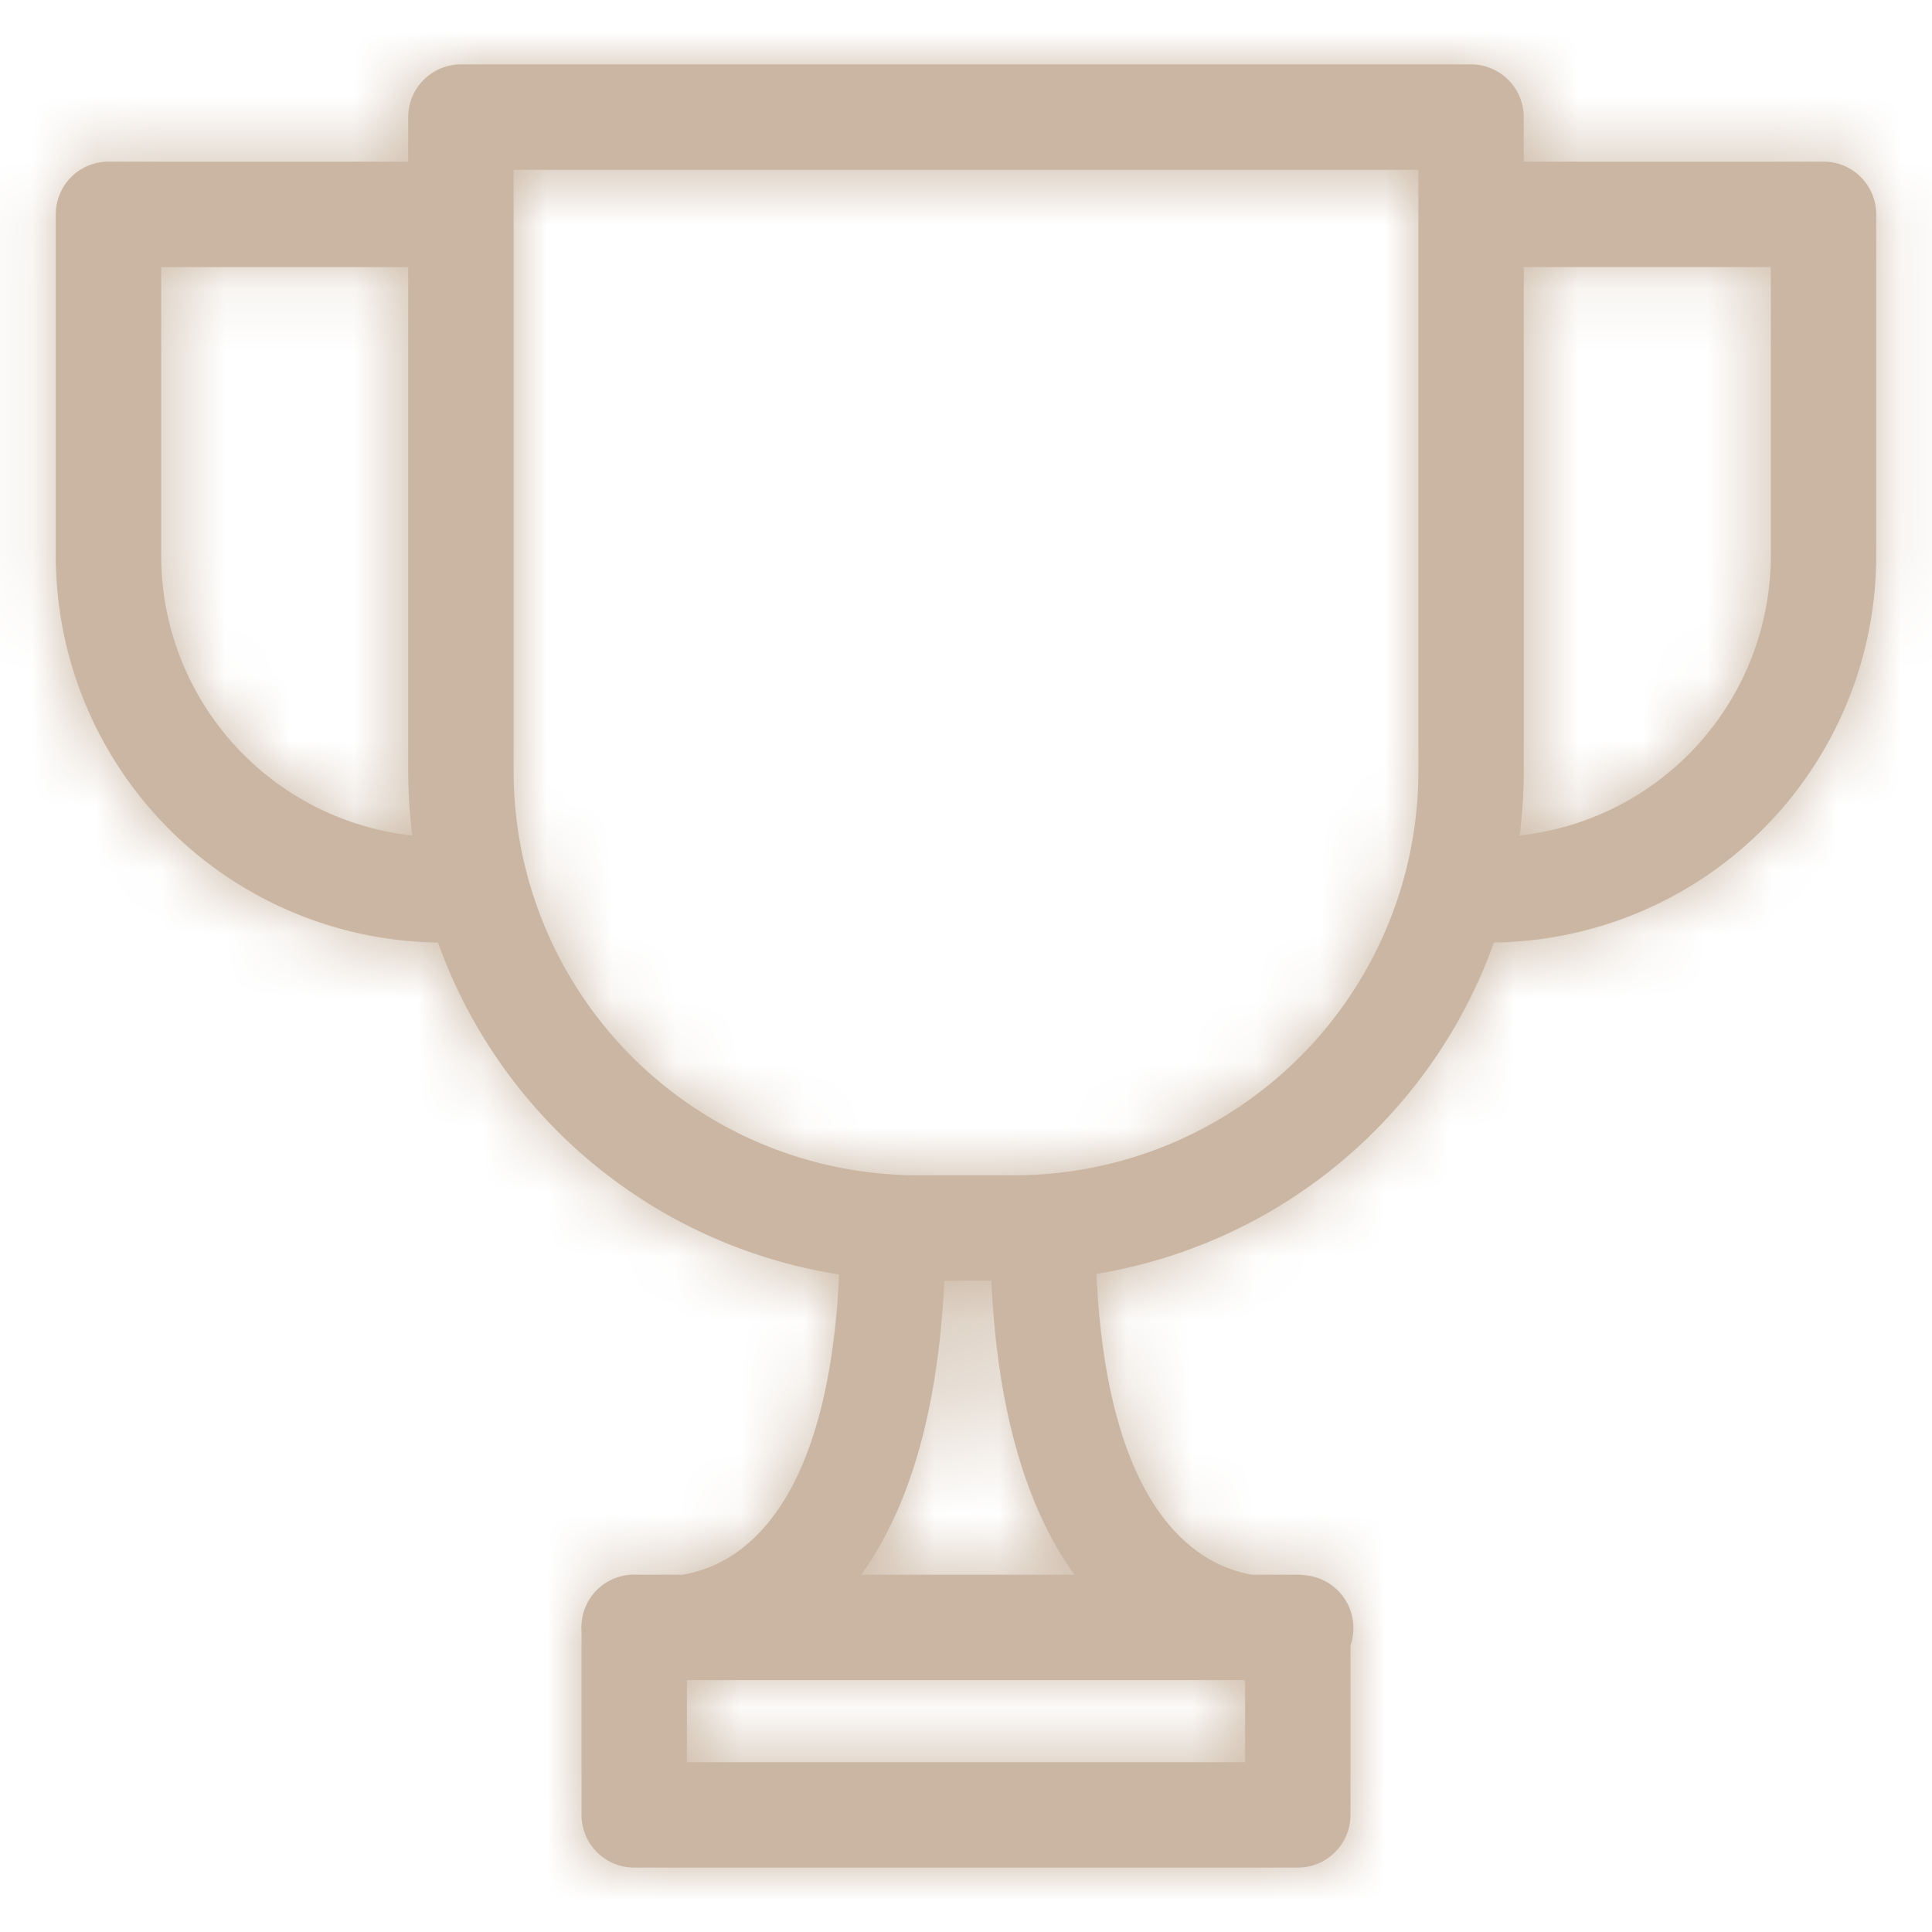
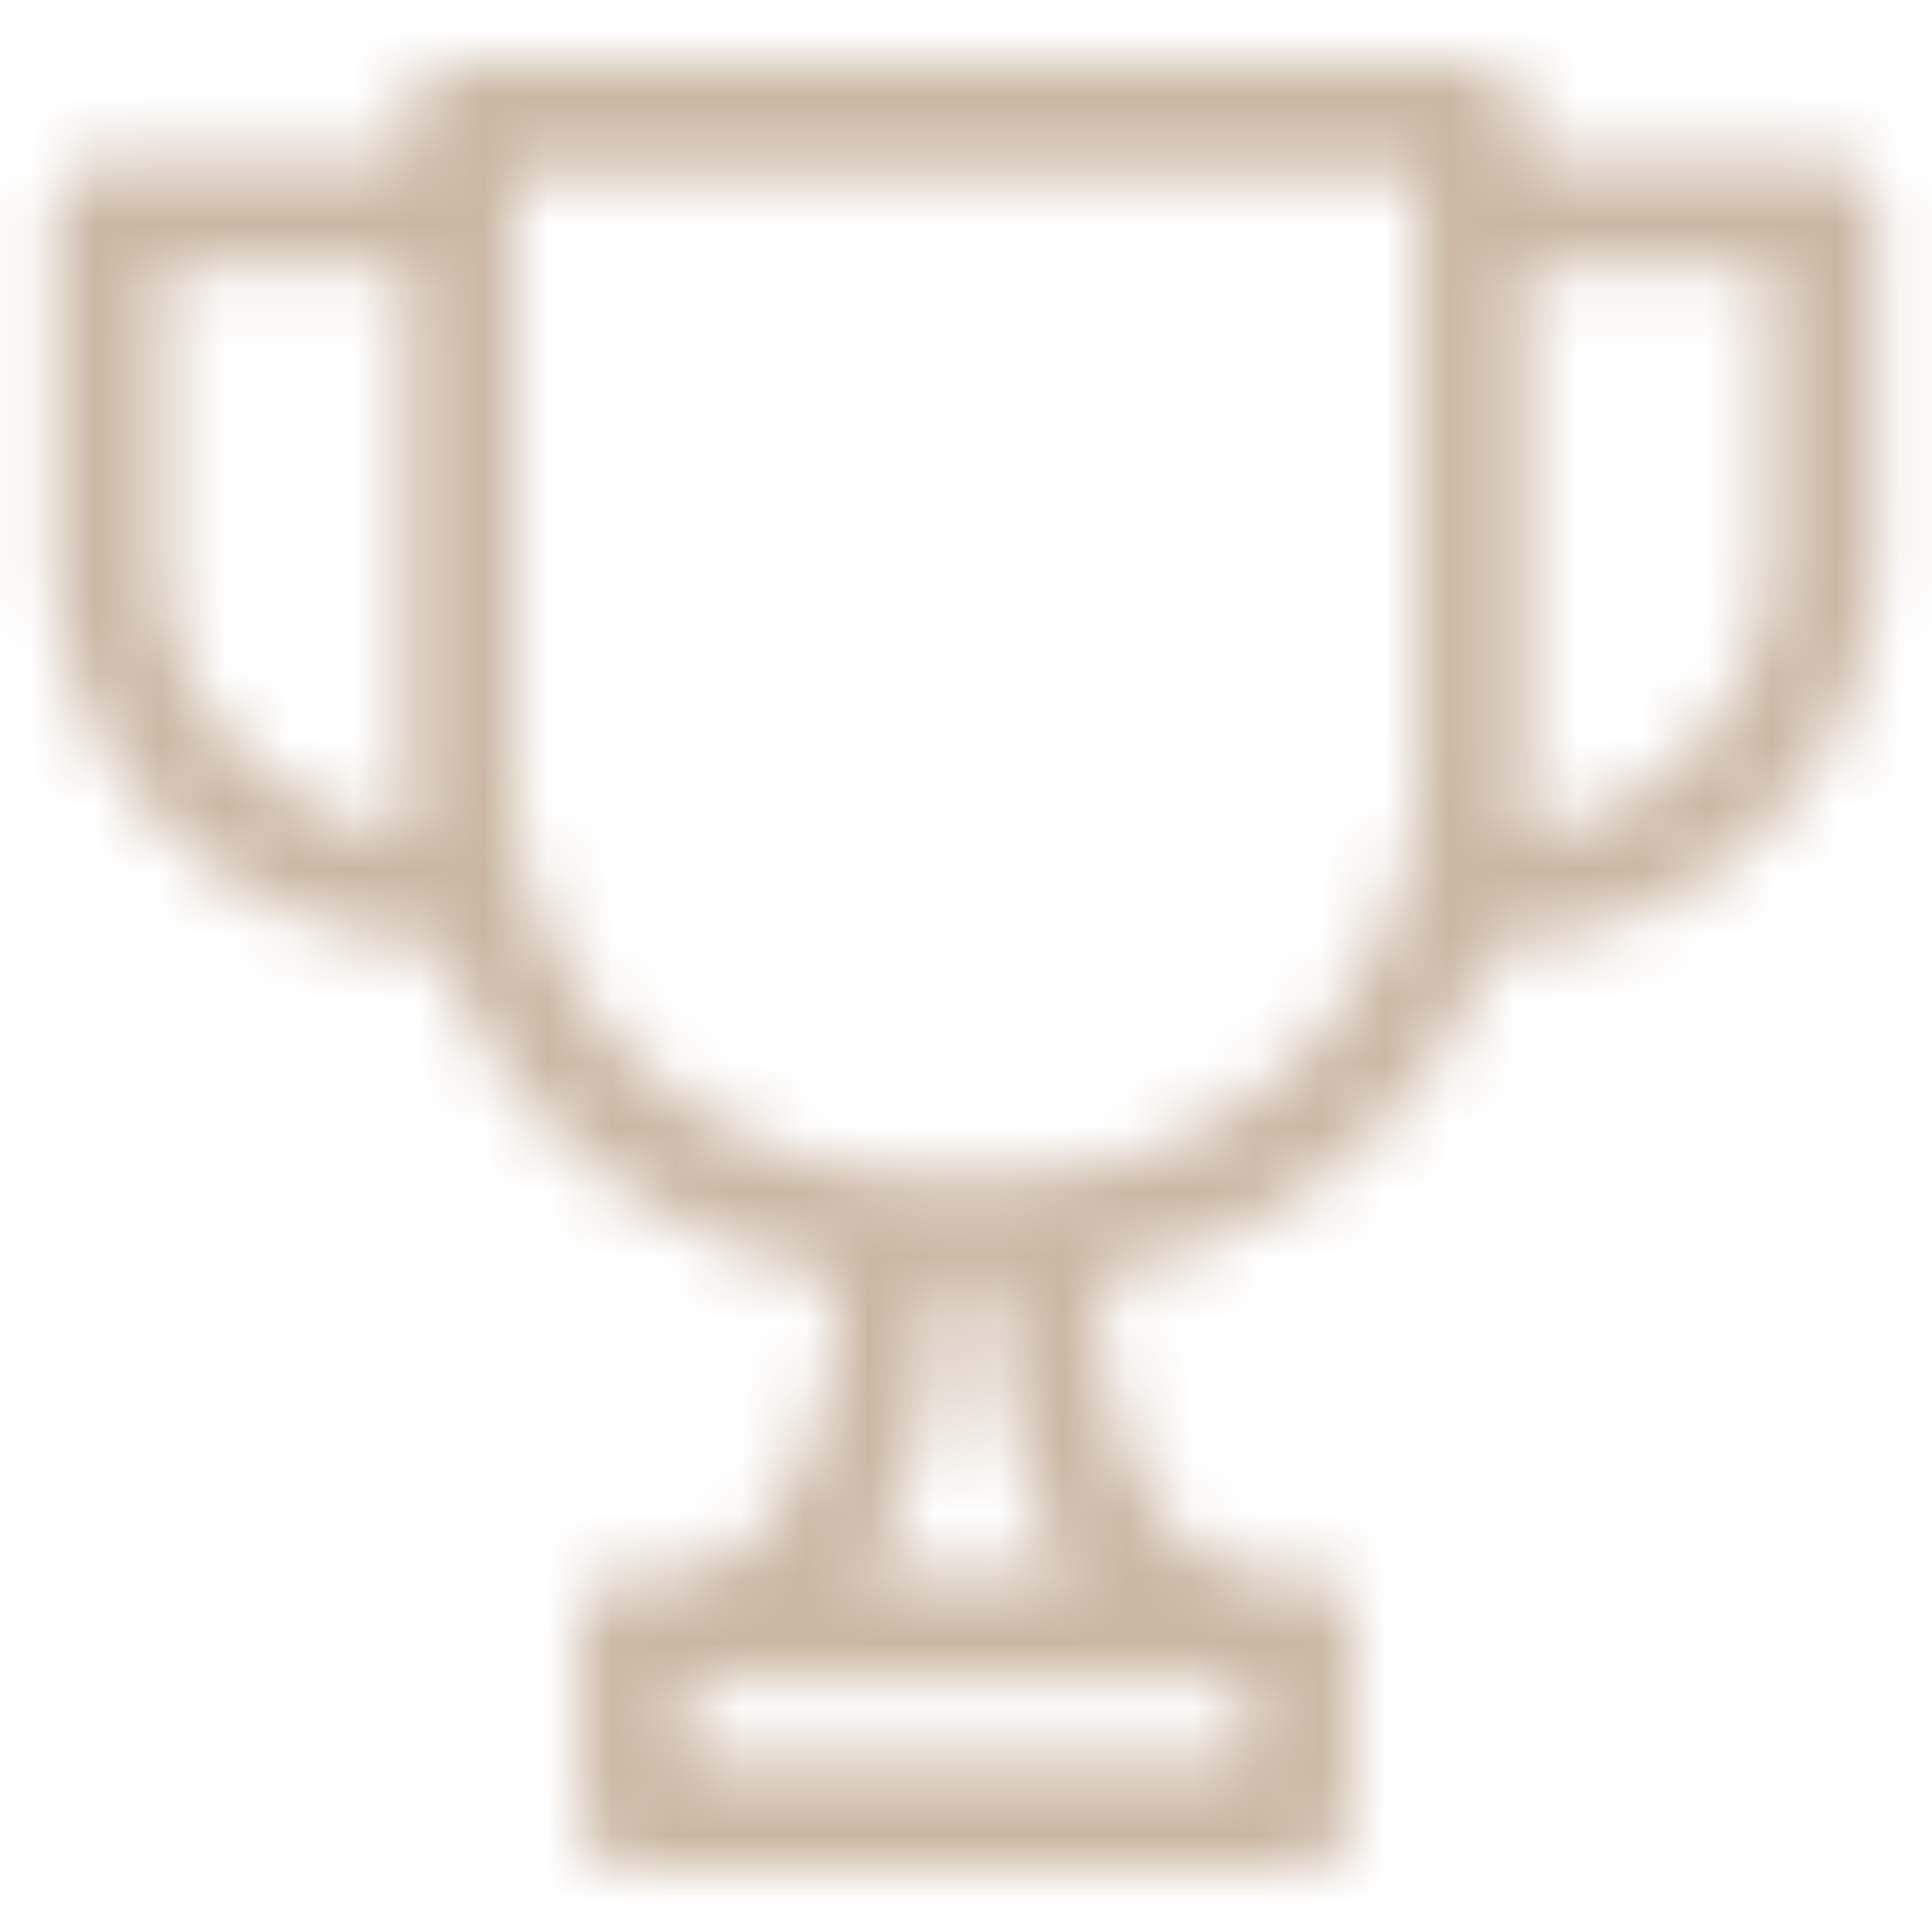
<svg xmlns="http://www.w3.org/2000/svg" fill="none" viewBox="0 0 30 30">
  <mask id="yVdZ6y3P_oVFa" fill="#fff">
    <path fill-rule="evenodd" clip-rule="evenodd" d="M15.393 19.886h-.73c-.092 1.975-.525 3.504-1.291 4.566h3.312c-.766-1.063-1.199-2.593-1.291-4.566zm4.863 4.573a.826.826 0 00-.104-.007h-.716a2.042 2.042 0 01-.97-.462c-.856-.714-1.348-2.16-1.44-4.209a7.919 7.919 0 006.172-5.146 6.01 6.01 0 005.936-6.003V3.328a.818.818 0 00-.818-.818H23.66v-.692A.818.818 0 0022.843 1H7.157a.818.818 0 00-.818.818v.692H1.685a.818.818 0 00-.819.818v5.304a6.01 6.01 0 005.935 6.003 7.917 7.917 0 006.229 5.155c-.093 2.042-.586 3.485-1.439 4.197a2.056 2.056 0 01-.99.465h-.71a.818.818 0 00-.861.876v2.854a.818.818 0 00.818.818h10.304a.818.818 0 00.818-.818V25.55a.822.822 0 00-.714-1.09zm-9.59 1.633v1.272h8.668v-1.275h-8.636l-.032.003zm3.226-7.853a6.28 6.28 0 01-5.917-6.262v-9.34h14.05v9.34a6.28 6.28 0 01-6.272 6.273h-1.506a6.354 6.354 0 01-.355-.01zm-7.49-5.265a7.917 7.917 0 01-.063-.997v-7.83H2.503v4.485a4.372 4.372 0 003.9 4.342zm17.259-8.828v7.831c0 .335-.022.668-.064.996a4.372 4.372 0 003.9-4.341V4.146h-3.836z" />
  </mask>
-   <path fill-rule="evenodd" clip-rule="evenodd" d="M15.393 19.886h-.73c-.092 1.975-.525 3.504-1.291 4.566h3.312c-.766-1.063-1.199-2.593-1.291-4.566zm4.863 4.573a.826.826 0 00-.104-.007h-.716a2.042 2.042 0 01-.97-.462c-.856-.714-1.348-2.16-1.44-4.209a7.919 7.919 0 006.172-5.146 6.01 6.01 0 005.936-6.003V3.328a.818.818 0 00-.818-.818H23.66v-.692A.818.818 0 0022.843 1H7.157a.818.818 0 00-.818.818v.692H1.685a.818.818 0 00-.819.818v5.304a6.01 6.01 0 005.935 6.003 7.917 7.917 0 006.229 5.155c-.093 2.042-.586 3.485-1.439 4.197a2.056 2.056 0 01-.99.465h-.71a.818.818 0 00-.861.876v2.854a.818.818 0 00.818.818h10.304a.818.818 0 00.818-.818V25.55a.822.822 0 00-.714-1.09zm-9.59 1.633v1.272h8.668v-1.275h-8.636l-.032.003zm3.226-7.853a6.28 6.28 0 01-5.917-6.262v-9.34h14.05v9.34a6.28 6.28 0 01-6.272 6.273h-1.506a6.354 6.354 0 01-.355-.01zm-7.49-5.265a7.917 7.917 0 01-.063-.997v-7.83H2.503v4.485a4.372 4.372 0 003.9 4.342zm17.259-8.828v7.831c0 .335-.022.668-.064.996a4.372 4.372 0 003.9-4.341V4.146h-3.836z" fill="#CAB6A2" />
  <path d="M15.393 19.886l3.996-.187-.179-3.813h-3.817v4zm-.73 0v-4h-3.817l-.178 3.813 3.995.187zm-1.291 4.566l-3.245-2.34-4.571 6.34h7.816v-4zm3.312 0v4h7.814l-4.569-6.339-3.245 2.34zm3.572.007l-.51 3.967.106.014.107.008.297-3.989zm-.82-.007l-.713 3.936.353.064h.36v-4zm-.23-.055l-1.163 3.827 1.162-3.827zm-.74-.407l2.607-3.033-.022-.019-.022-.018-2.564 3.07zm-1.44-4.209l-.648-3.947-3.507.576.16 3.55 3.995-.179zm4.316-2.214l2.828 2.828-2.828-2.828zm1.856-2.932l-.05-4-2.78.034-.936 2.618 3.766 1.348zm4.175-1.76l-2.828-2.829 2.828 2.83zm1.76-4.243l4 .005v-.005h-4zM23.662 2.51h-4v4h4v-4zm-.24-1.27l-2.828 2.828L23.42 1.24zm-16.843 0L3.75-1.59l2.828 2.83zm-.24 1.27v4h4v-4h-4zM.867 8.632h-4v.004l4-.004zm1.76 4.243l2.83-2.829-2.83 2.829zm4.175 1.76l3.767-1.348-.937-2.617-2.78-.035-.05 4zm1.857 2.932L5.83 20.395l2.829-2.828zm4.372 2.223l3.996.182.163-3.579-3.54-.555-.62 3.952zm-1.439 4.197l-2.563-3.07-.02.016-.02.017 2.603 3.037zm-.74.406l-1.163-3.827 1.163 3.827zm-.25.06v4h.342l.336-.058-.677-3.943zm-.71 0l-.223 3.993.112.006h.112v-4zm-.496.134l2.206 3.337-2.206-3.337zm-.35.519l-3.92-.8 3.92.8zm-.015.222h4v-.143l-.01-.143-3.99.286zm11.94.222l-3.768-1.343-.232.651v.692h4zm.031-.433l3.922-.786-3.922.786zm-.345-.519l-2.244 3.312 2.244-3.312zm-9.99 1.494l-.458-3.973-3.542.408v3.565h4zm0 1.272h-4v4h4v-4zm8.668 0v4h4v-4h-4zm0-1.275h4v-4h-4v4zm-8.636 0v-4h-.247l-.245.03.492 3.97zm3.194-7.85l-.23 3.993.046.003.048.002.136-3.998zm-5.917-6.262h-4v.005l4-.005zm0-9.34v-4h-4v4h4zm14.05 0h4v-4h-4v4zm0 9.34l4 .005v-.005h-4zm-1.84 4.433l-2.828-2.828 2.829 2.828zm-4.432 1.84v4h.004l-.005-4zm-1.506 0l-.004 4h.004v-4zm-.32-.009l-.304 3.988.047.004.047.002.21-3.994zm-7.524-5.267L5.97 16.95l5.044.547-.645-5.032-3.967.508zm-.064-.997h-4v.005l4-.005zm0-7.83h4v-4h-4v4zm-3.836 0v-4h-4v4h4zm0 4.485h-4v.005l4-.005zm1.28 3.087L.955 14.547l2.828-2.828zm19.878-7.573v-4h-4v4h4zm0 7.831l4 .005v-.005h-4zm-.064.996l-3.968-.507-.644 5.03 5.043-.546-.431-3.977zm2.62-1.255L23.389 8.89l2.828 2.828zm1.28-3.086l4 .004v-.004h-4zm0-4.486h4v-4h-4v4zm-12.104 11.74h-.73v8h.73v-8zm-4.725 3.813c-.074 1.567-.404 2.224-.54 2.414l6.488 4.68c1.396-1.936 1.931-4.337 2.043-6.72l-7.991-.374zm2.704 8.753h3.312v-8h-3.312v8zm6.557-6.339c-.137-.19-.467-.848-.54-2.414l-7.992.374c.112 2.38.647 4.782 2.043 6.718l6.49-4.678zm.223 6.34c-.137 0-.273-.01-.407-.027l1.023-7.934a4.816 4.816 0 00-.616-.04v8zm-.716 0h.716v-8h-.716v8zm-1.393-.229c.223.068.45.123.68.164l1.425-7.872c.075.014.148.032.22.054l-2.325 7.654zm-2.186-1.201a6.046 6.046 0 002.186 1.201l2.325-7.654c.26.078.5.21.705.387l-5.216 6.066zM13.03 19.96c.103 2.298.658 5.252 2.871 7.1l5.128-6.14c.302.252.303.428.216.173-.084-.244-.188-.72-.223-1.49l-7.992.357zm5.483-5.222a3.918 3.918 0 01-2.135 1.096l1.296 7.894a11.917 11.917 0 006.496-3.333l-5.657-5.657zm.92-1.45a3.916 3.916 0 01-.92 1.45l5.657 5.657a11.918 11.918 0 002.795-4.413l-7.533-2.695zm5.112-3.242a2.01 2.01 0 01-1.396.589l.099 8a10.01 10.01 0 006.954-2.931l-5.657-5.658zm.589-1.418a2.01 2.01 0 01-.589 1.418l5.657 5.658a10.01 10.01 0 002.932-7.067l-8-.01zm0-5.3v5.304h8V3.328h-8zm.932 2.25a3.182 3.182 0 01-.932-2.25h8a4.818 4.818 0 00-1.412-3.407l-5.656 5.657zm2.25.932a3.182 3.182 0 01-2.25-.932l5.657-5.657a4.818 4.818 0 00-3.407-1.41v8zm-4.655 0h4.655v-8H23.66v8zm-4-4.692v.692h8v-.692h-8zm.932 2.25a3.182 3.182 0 01-.932-2.25h8a4.818 4.818 0 00-1.411-3.407l-5.657 5.657zm2.25.932a3.182 3.182 0 01-2.25-.932l5.657-5.657A4.818 4.818 0 0022.843-3v8zM7.157 5h15.686v-8H7.157v8zm2.25-.932A3.182 3.182 0 017.157 5v-8A4.818 4.818 0 003.75-1.589l5.657 5.657zm.932-2.25c0 .844-.335 1.653-.932 2.25L3.75-1.589a4.818 4.818 0 00-1.411 3.407h8zm0 .692v-.692h-8v.692h8zm-8.654 4h4.654v-8H1.685v8zm2.25-.932a3.182 3.182 0 01-2.25.932v-8A4.818 4.818 0 00-1.722-.079l5.657 5.657zm.931-2.25c0 .844-.335 1.654-.931 2.25L-1.722-.079a4.818 4.818 0 00-1.412 3.407h8zm0 5.304V3.328h-8v5.304h8zm.59 1.414a2.01 2.01 0 01-.59-1.419l-8 .01a10.01 10.01 0 002.932 7.066l5.657-5.657zm1.395.589a2.01 2.01 0 01-1.396-.589l-5.657 5.657a10.01 10.01 0 006.954 2.931l.1-8zm4.635 4.103a3.915 3.915 0 01-.918-1.45l-7.533 2.694a11.916 11.916 0 002.794 4.413l5.657-5.657zm2.163 1.1a3.918 3.918 0 01-2.163-1.1L5.83 20.395a11.918 11.918 0 006.581 3.347l1.24-7.904zm.506 11.22c2.21-1.846 2.766-4.792 2.87-7.086l-7.991-.364c-.035.768-.14 1.24-.223 1.484-.086.253-.086.077.217-.175l5.127 6.14zm-2.141 1.163a6.057 6.057 0 002.18-1.197L8.988 20.95c.204-.175.443-.306.7-.384l2.326 7.655zm-.735.174c.248-.043.493-.101.735-.174l-2.326-7.655c.078-.023.156-.042.236-.056l1.355 7.885zm-1.387.057h.71v-8h-.71v8zm1.709-.528c-.575.38-1.253.56-1.933.522l.447-7.987a4.818 4.818 0 00-2.926.79l4.412 6.675zm1.362-2.018a3.182 3.182 0 01-1.362 2.018L7.189 21.25a4.818 4.818 0 00-2.064 3.056l7.838 1.6zm.057-.864c.02.286.002.577-.056.864l-7.839-1.6a4.818 4.818 0 00-.085 1.308l7.98-.573zm.01 3.14v-2.854h-8v2.854h8zm-.932-2.25c.597.597.932 1.406.932 2.25h-8c0 1.278.507 2.503 1.411 3.407l5.657-5.657zM9.848 25c.844 0 1.653.335 2.25.932L6.44 31.589A4.818 4.818 0 009.848 33v-8zm10.304 0H9.848v8h10.304v-8zm-2.25.932a3.182 3.182 0 012.25-.932v8a4.818 4.818 0 003.407-1.411l-5.657-5.657zm-.932 2.25c0-.844.335-1.653.932-2.25l5.657 5.657a4.818 4.818 0 001.41-3.407h-8zm0-2.632v2.632h8V25.55h-8zm.11.353a3.187 3.187 0 01.122-1.696l7.536 2.686c.29-.815.358-1.7.185-2.562l-7.844 1.572zm1.332 2.007a3.178 3.178 0 01-1.333-2.007l7.844-1.572a4.822 4.822 0 00-2.022-3.044l-4.489 6.623zm1.547.538a3.179 3.179 0 01-1.547-.538l4.489-6.623a4.821 4.821 0 00-2.348-.817l-.594 7.978zM6.666 26.092v1.272h8v-1.272h-8zm4 5.272h8.668v-8h-8.668v8zm12.668-4v-1.275h-8v1.275h8zm-4-5.275h-8.636v8h8.636v-8zm-9.128.03h.002l.916 7.947.066-.008-.984-7.939zm-3.22-2.88a10.28 10.28 0 006.675 2.993l.462-7.986a2.28 2.28 0 01-1.48-.664l-5.657 5.657zm-3.011-7.257a10.28 10.28 0 003.01 7.257l5.658-5.657a2.28 2.28 0 01-.668-1.61l-8 .01zm0-9.346v9.341h8v-9.34h-8zm18.05-4H7.975v8h14.05v-8zm4 13.341v-9.34h-8v9.34h8zm-3.011 7.262a10.28 10.28 0 003.01-7.257l-8-.01a2.28 2.28 0 01-.667 1.61l5.657 5.657zm-7.257 3.01a10.28 10.28 0 007.257-3.01l-5.657-5.657a2.28 2.28 0 01-1.609.667l.009 8zm-1.51 0h1.505v-8h-1.505v8zm-.53-.014c.175.01.35.014.526.015l.009-8a2.26 2.26 0 01-.117-.004l-.418 7.99zm.039.002a3.26 3.26 0 01-.133-.008l.607-7.976a4.819 4.819 0 00-.202-.012l-.272 7.996zm-3.386-9.771a3.924 3.924 0 01-.031-.493l-8 .009c0 .504.033 1.005.096 1.5l7.935-1.016zm-.031-.489v-7.83h-8v7.83h8zm-4-11.83H2.503v8h3.836v-8zm-7.836 4v4.485h8V4.146h-8zm0 4.49a8.372 8.372 0 002.452 5.91L6.612 8.89a.372.372 0 01-.11-.262l-8 .009zm2.452 5.91a8.372 8.372 0 005.016 2.404l.863-7.954a.372.372 0 01-.222-.107L.955 14.547zm18.706-10.4v7.83h8v-7.83h-8zm0 7.826c0 .165-.011.33-.032.493l7.935 1.015c.064-.495.096-.995.097-1.499l-8-.01zm4.367 4.977a8.372 8.372 0 005.017-2.403L23.39 8.89a.372.372 0 01-.223.107l.862 7.953zm5.017-2.403a8.372 8.372 0 002.452-5.91l-8-.01a.374.374 0 01-.108.263l5.656 5.657zm2.452-5.915V4.146h-8v4.486h8zm-4-8.486h-3.836v8h3.836v-8z" fill="#CAB6A2" mask="url(#yVdZ6y3P_oVFa)" />
</svg>